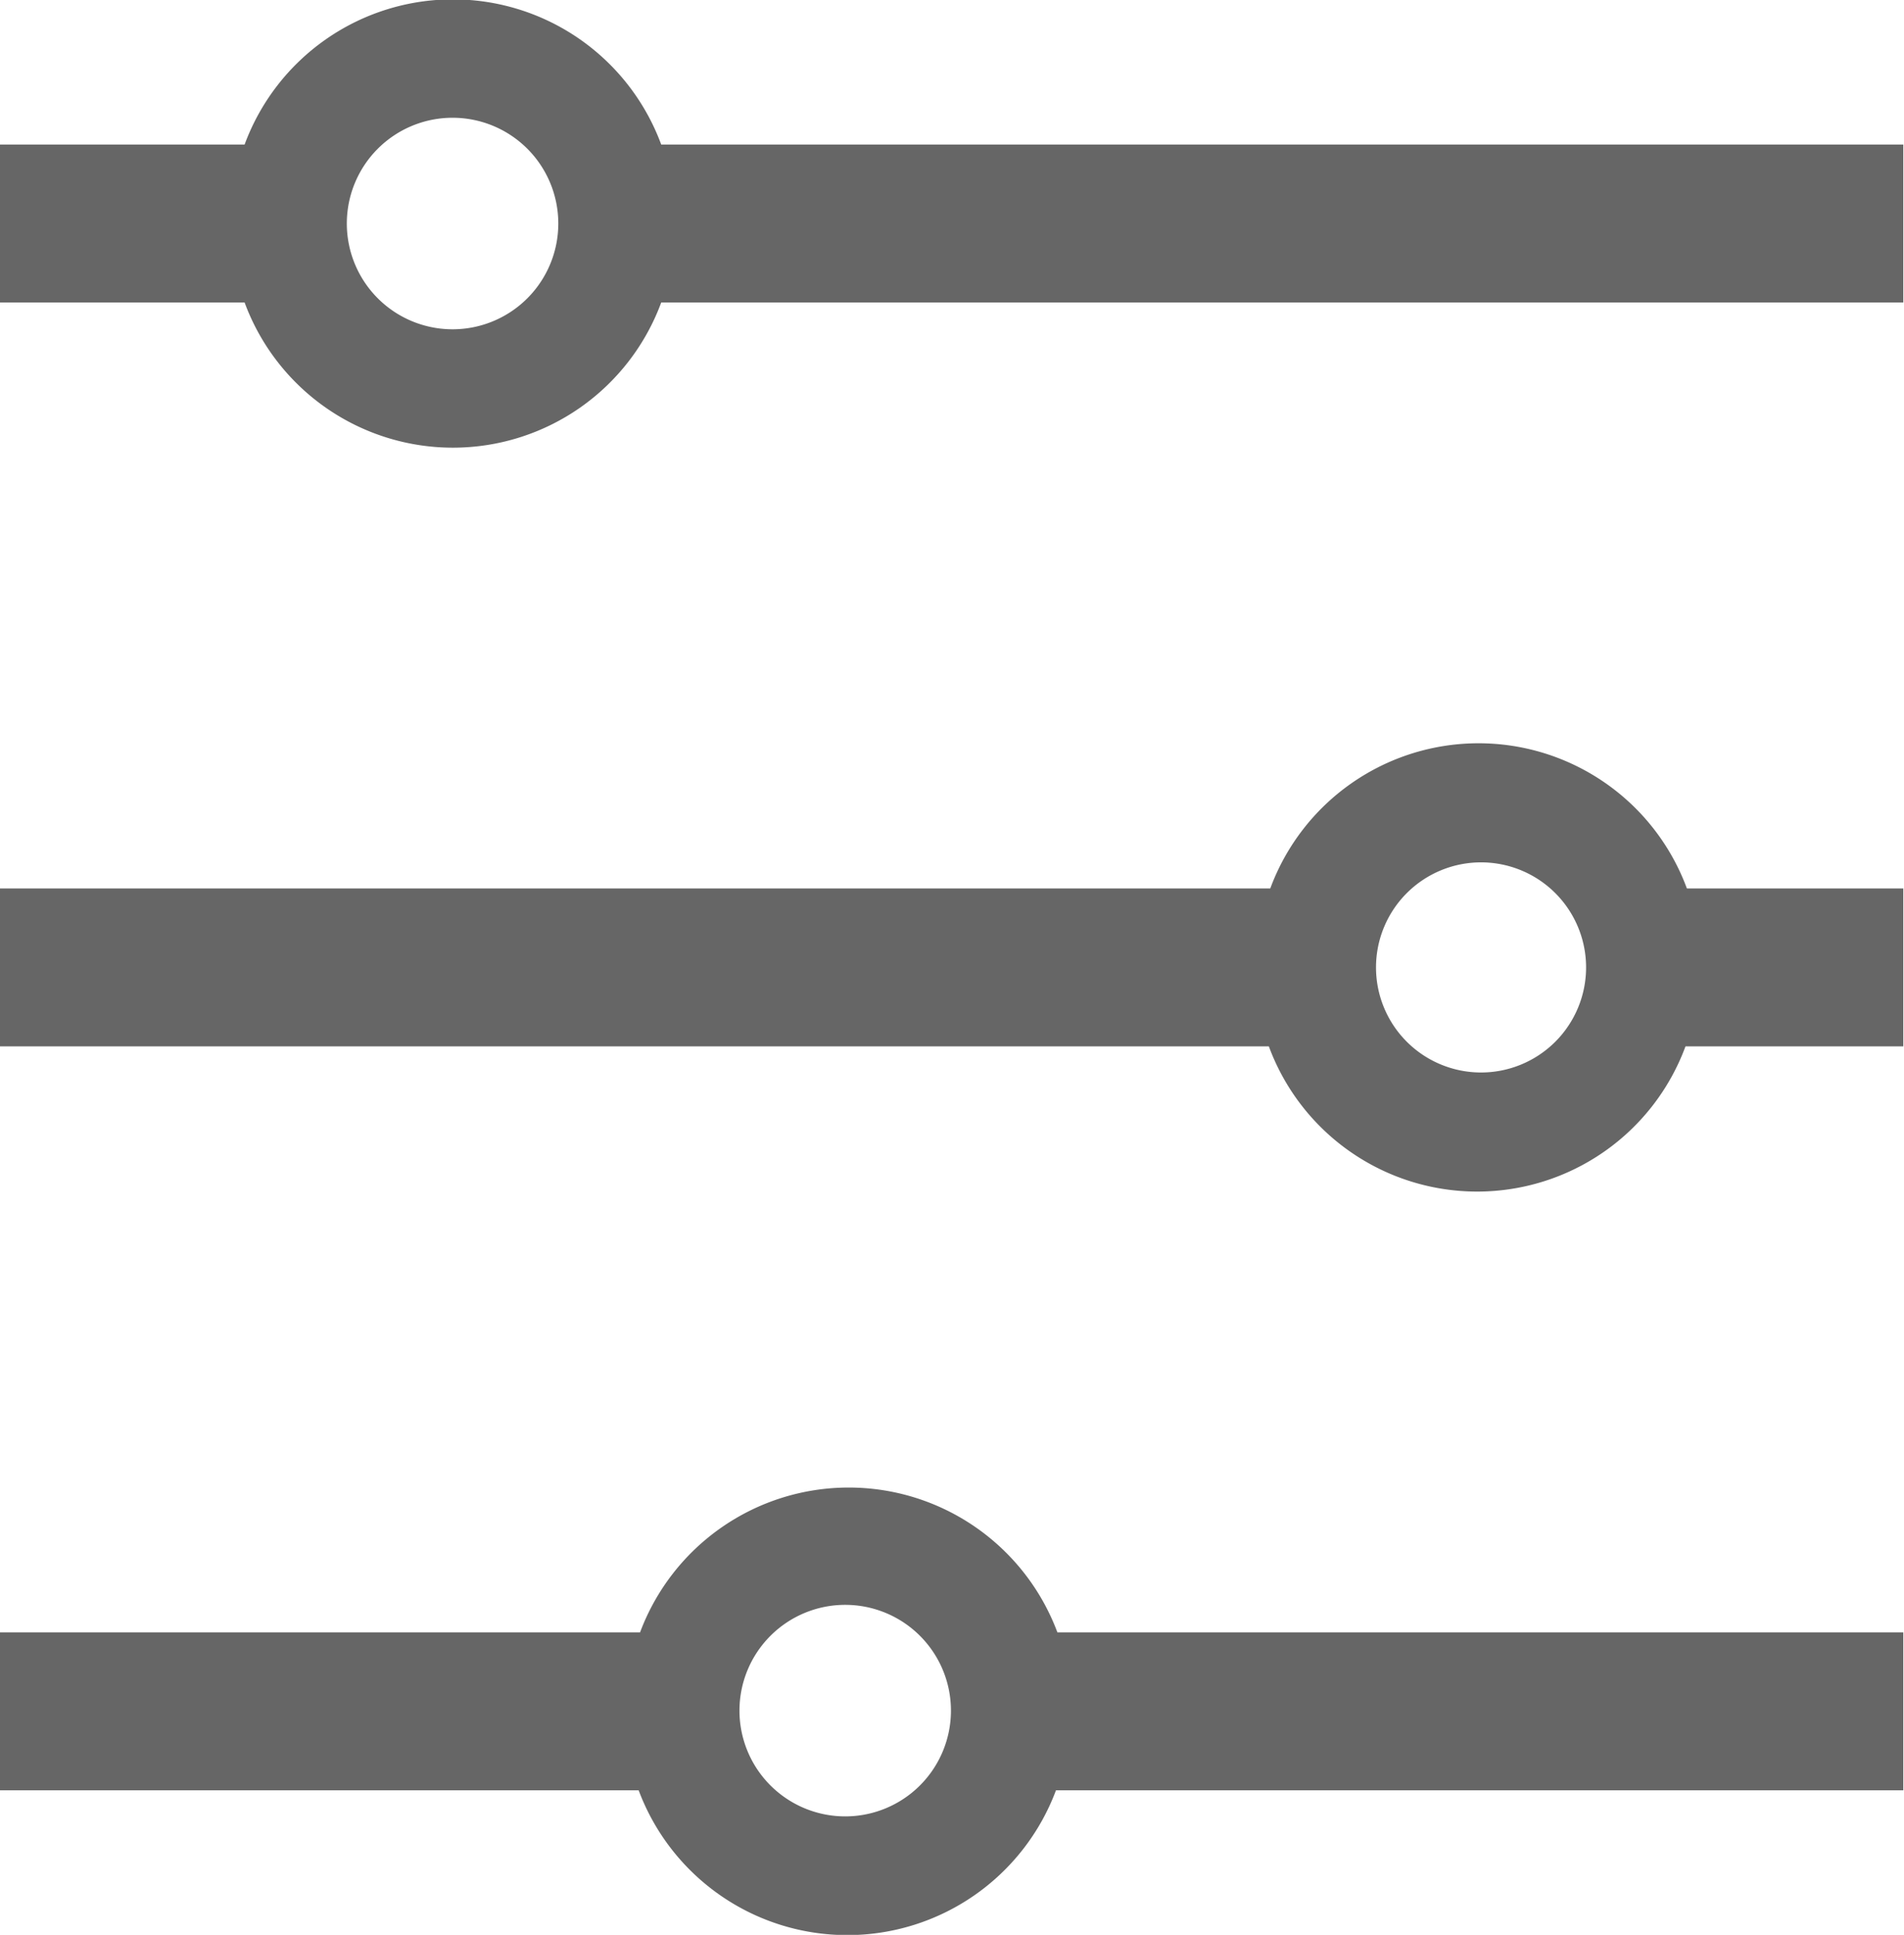
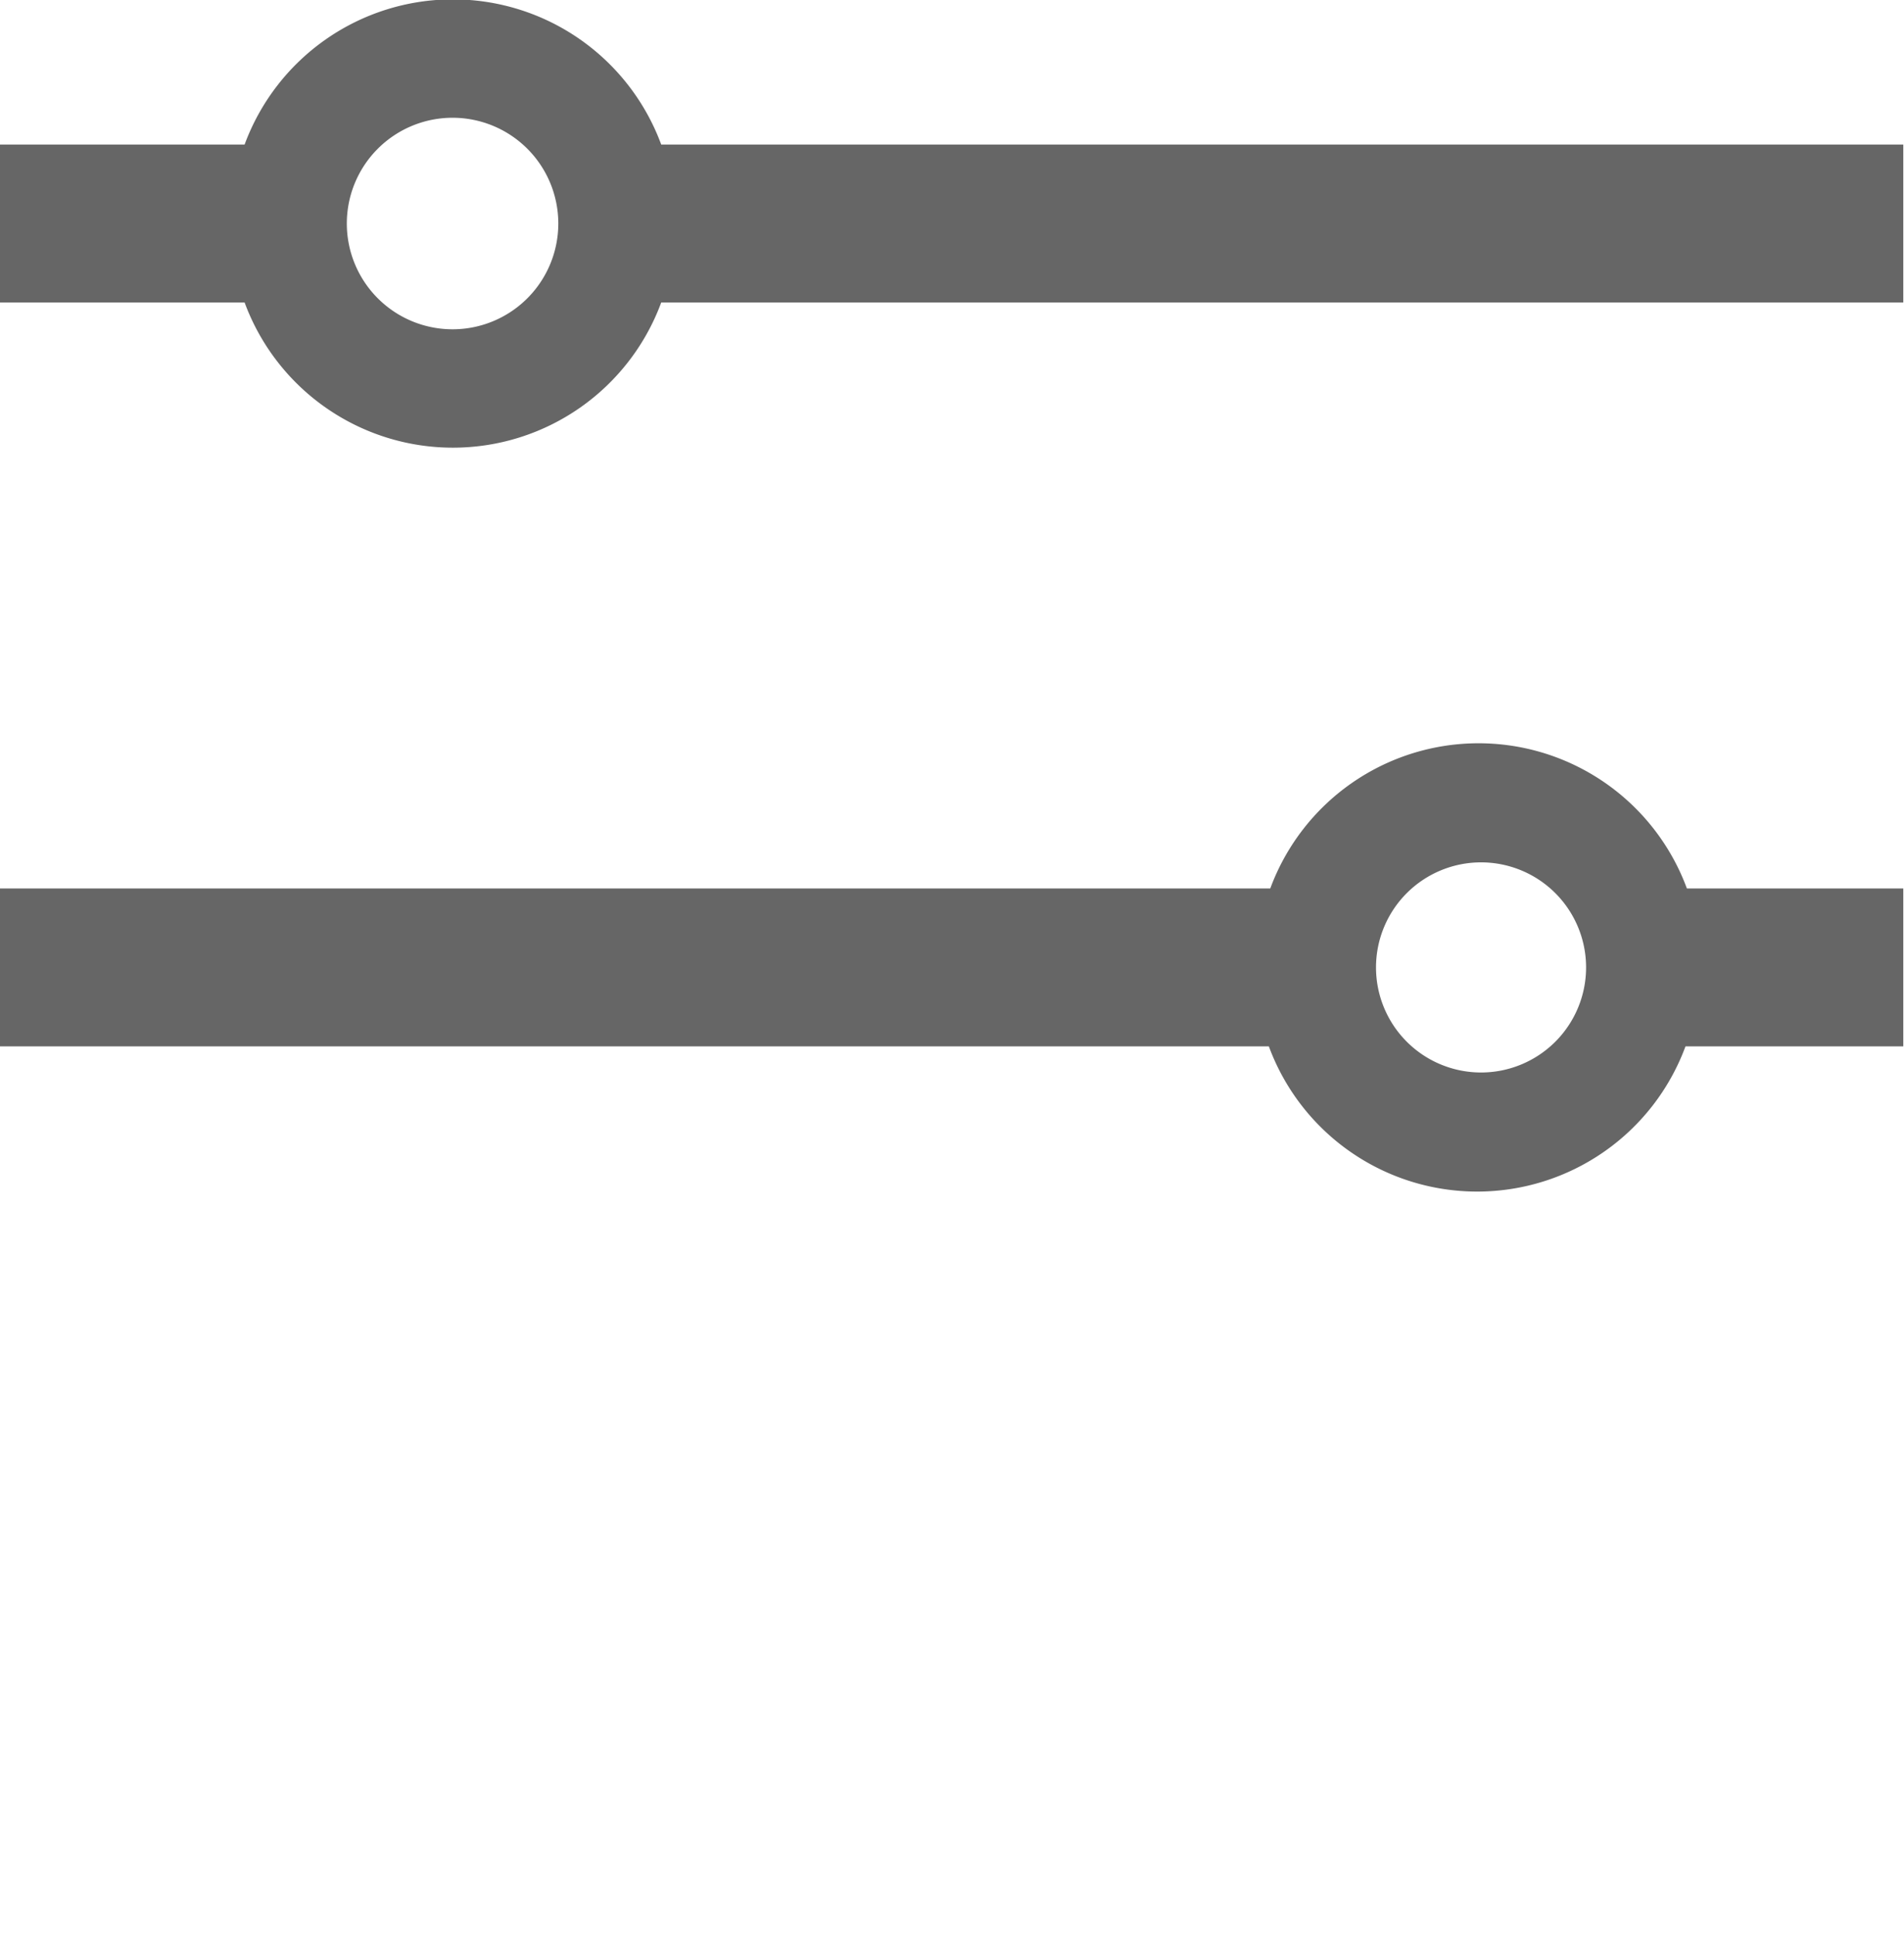
<svg xmlns="http://www.w3.org/2000/svg" id="Ebene_1" data-name="Ebene 1" width="27.01" height="27.44" viewBox="0 0 27.01 27.44">
  <defs>
    <style>
      .cls-1 {
        fill: #666;
      }
    </style>
  </defs>
  <g>
    <path class="cls-1" d="M27,12.6H23.93a3.15,3.15,0,0,0-5.91,0H0v2.24H18a3.15,3.15,0,0,0,5.91,0H27Zm-6,2.61a1.49,1.49,0,1,1,1.5-1.49A1.49,1.49,0,0,1,21,15.21Z" />
-     <path class="cls-1" d="M27,23.15H15a3.16,3.16,0,0,0-5.92,0H0v2.24H9.06a3.16,3.16,0,0,0,5.92,0H27ZM12,25.76a1.5,1.5,0,1,1,1.49-1.49A1.5,1.5,0,0,1,12,25.76Z" />
    <path class="cls-1" d="M27,2.05H9.38a3.15,3.15,0,0,0-5.91,0H0V4.29H3.47a3.15,3.15,0,0,0,5.91,0H27ZM6.42,4.67a1.5,1.5,0,1,1,1.5-1.5A1.5,1.5,0,0,1,6.42,4.67Z" />
  </g>
</svg>